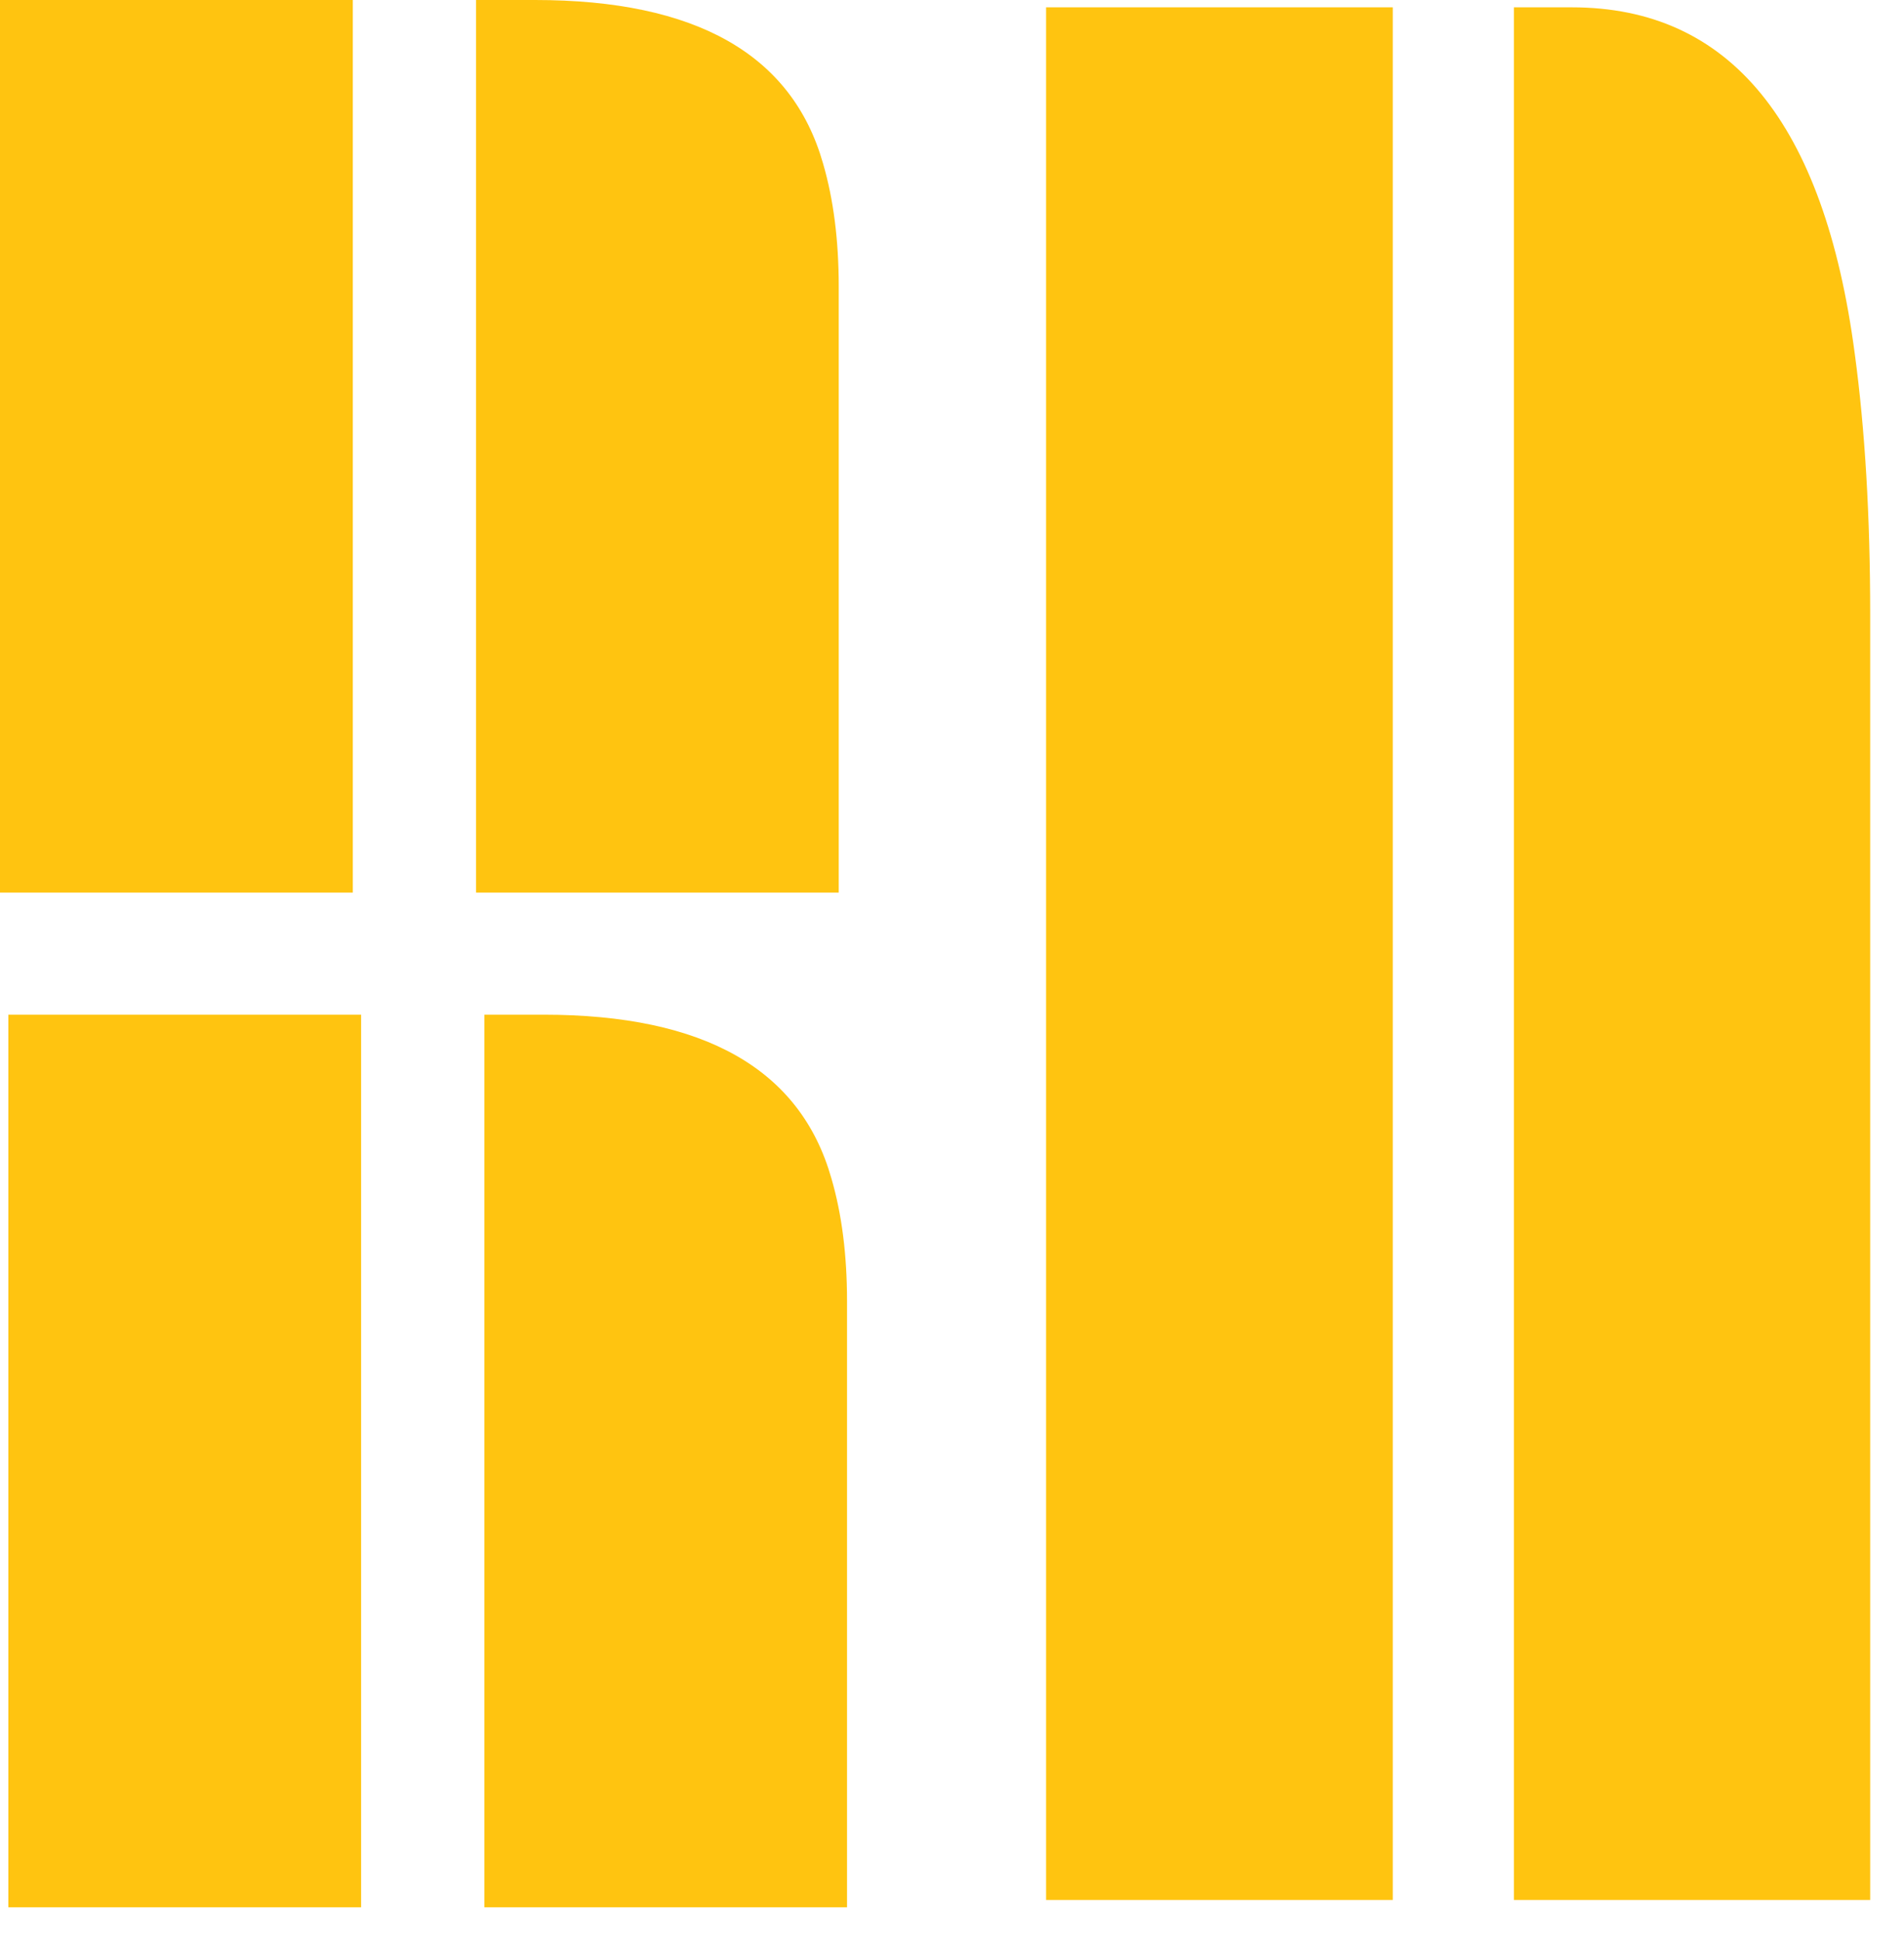
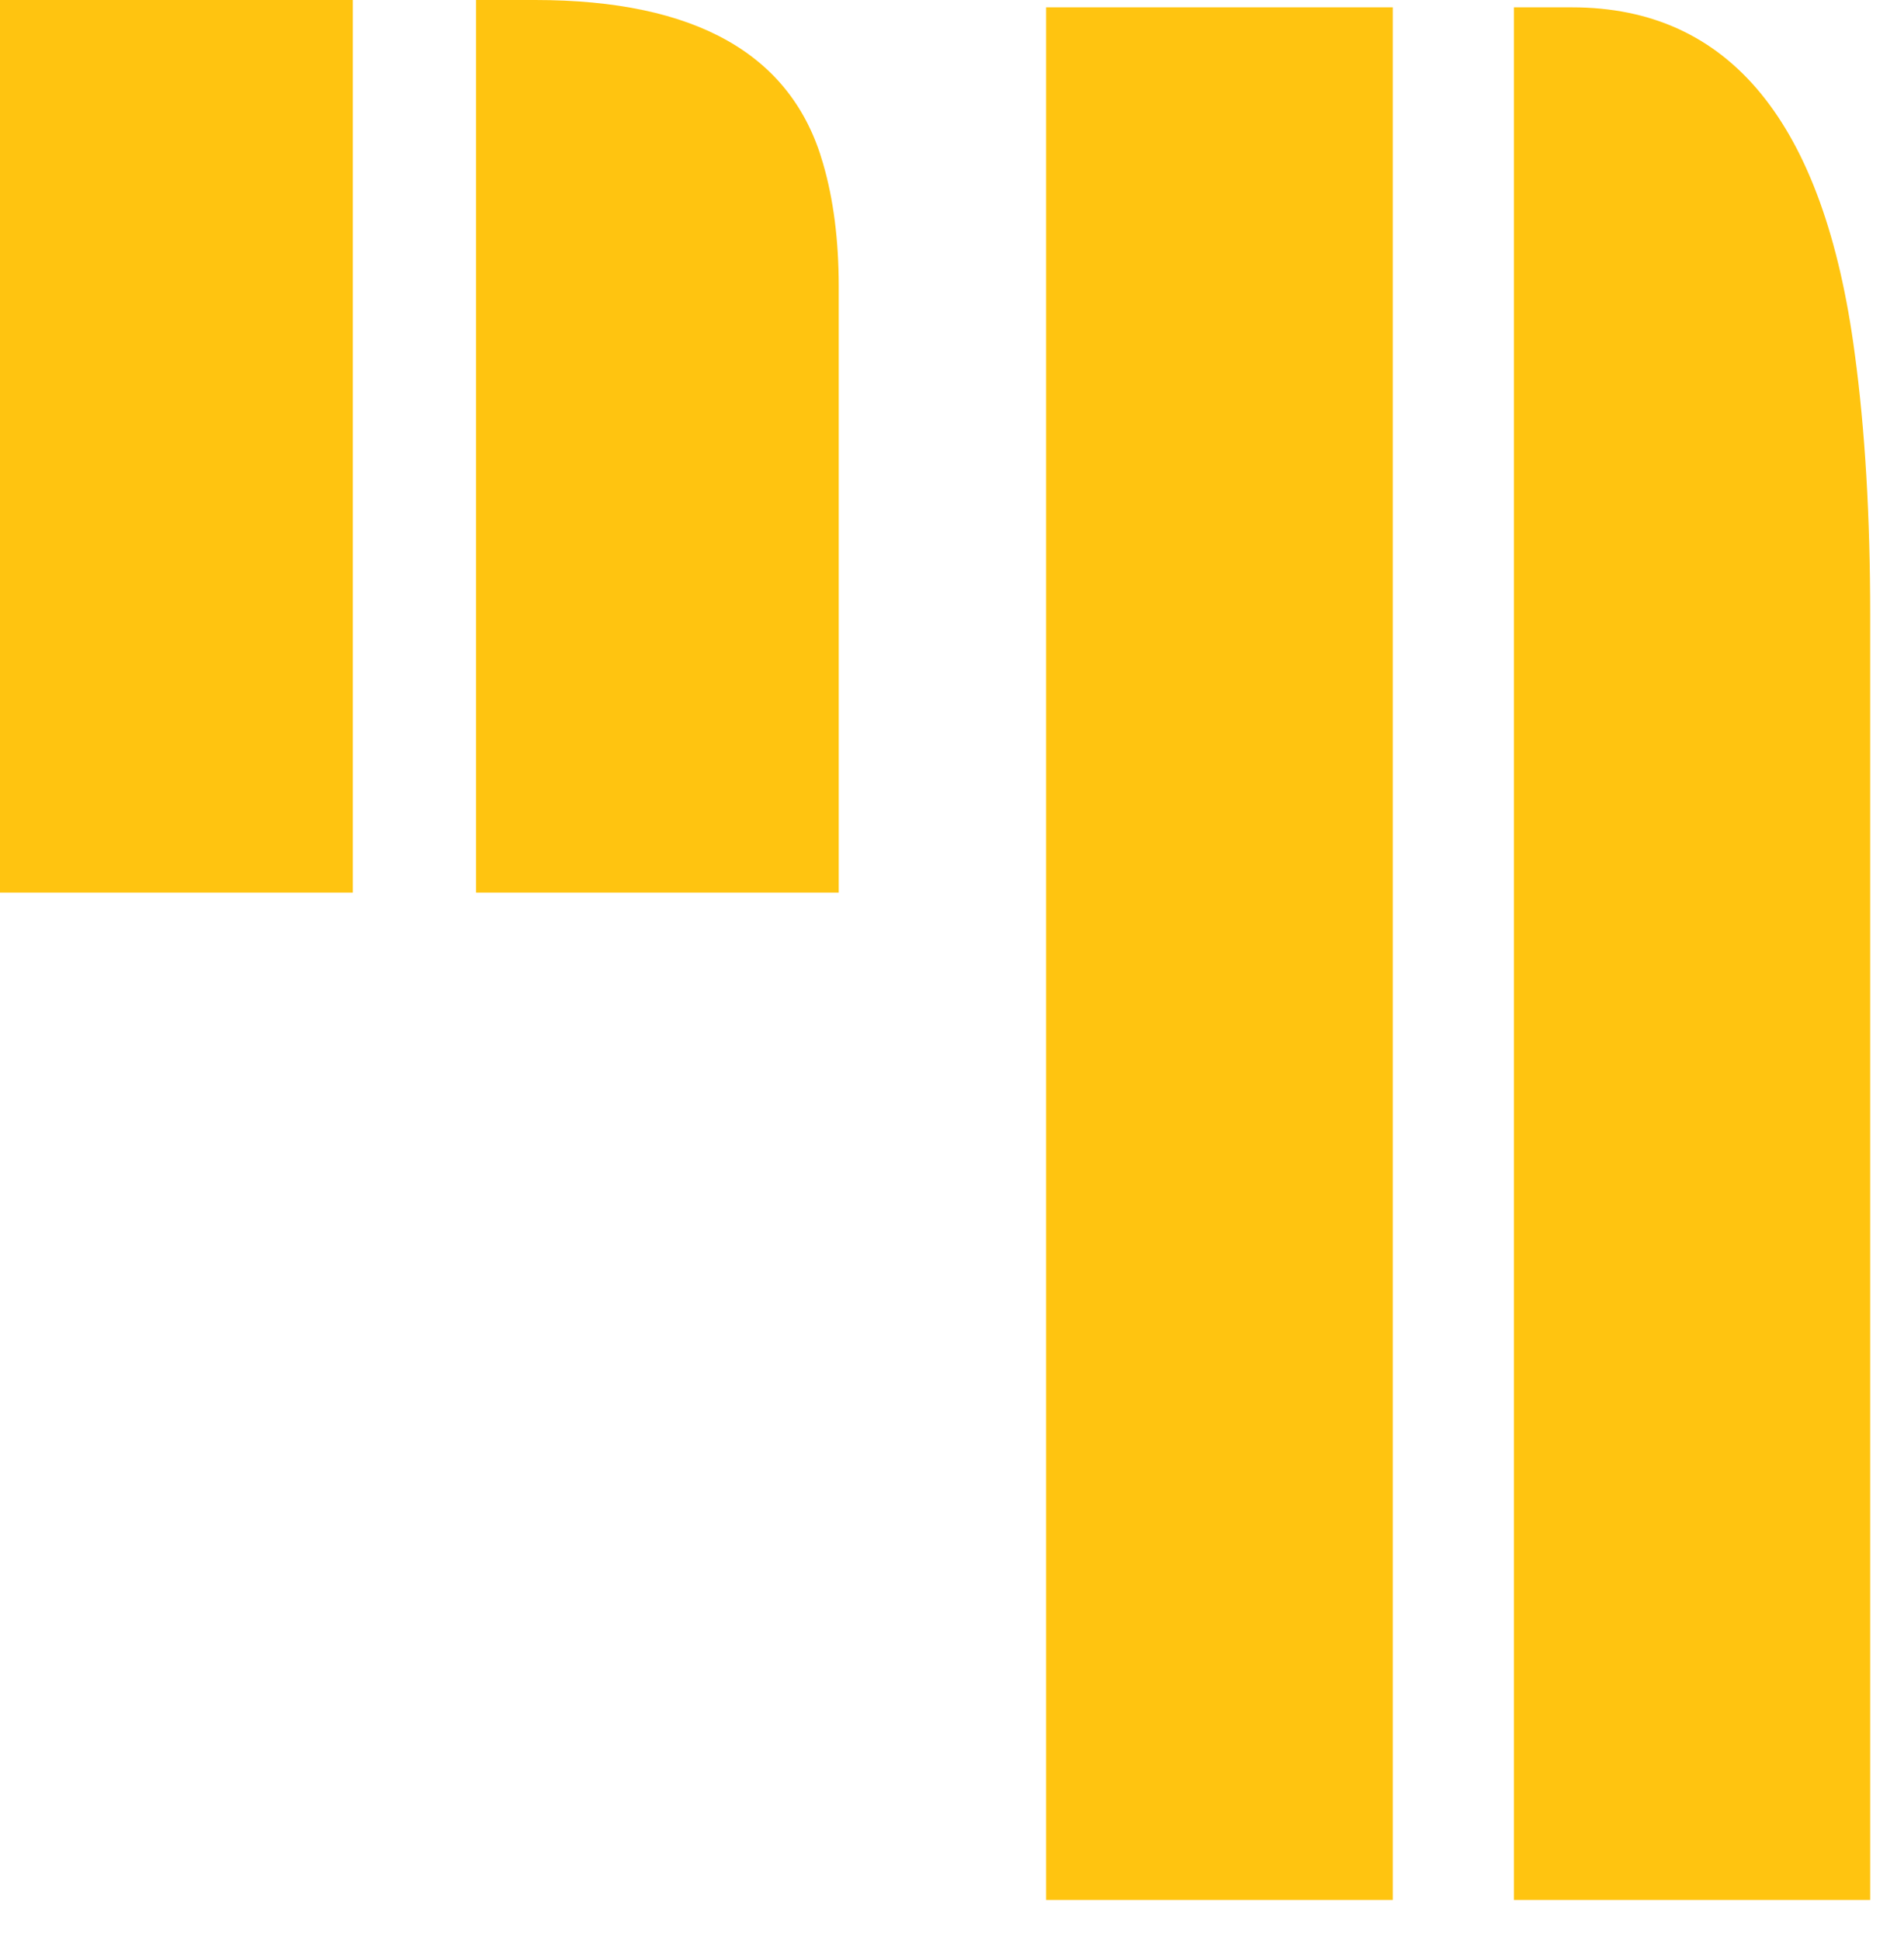
<svg xmlns="http://www.w3.org/2000/svg" fill="none" height="100%" overflow="visible" preserveAspectRatio="none" style="display: block;" viewBox="0 0 53 54" width="100%">
  <g id="Group 9498">
    <g id="Group 9494">
-       <path d="M13.252 0H14.895C19.374 0 22.045 1.515 22.909 4.545C23.201 5.543 23.347 6.687 23.347 7.977V24.844H13.252V0ZM-6.16145e-05 0H9.821V24.844H-6.16145e-05V0Z" fill="#FFC410" id="N" />
-       <path d="M13.484 28.242H15.127C19.605 28.242 22.276 29.758 23.14 32.788C23.433 33.785 23.578 34.929 23.578 36.219V53.086H13.484V28.242ZM0.232 28.242H10.052V53.086H0.232V28.242Z" fill="#FFC410" id="N_2" />
+       <path d="M13.252 0H14.895C19.374 0 22.045 1.515 22.909 4.545C23.201 5.543 23.347 6.687 23.347 7.977V24.844H13.252ZM-6.16145e-05 0H9.821V24.844H-6.16145e-05V0Z" fill="#FFC410" id="N" />
      <path d="M42.141 0.204H43.755C48.155 0.204 50.78 3.417 51.629 9.842C51.916 11.958 52.059 14.383 52.059 17.118V52.882H42.141V0.204ZM29.119 0.204H38.769V52.882H29.119V0.204Z" fill="#FFC410" id="N_3" />
    </g>
  </g>
</svg>